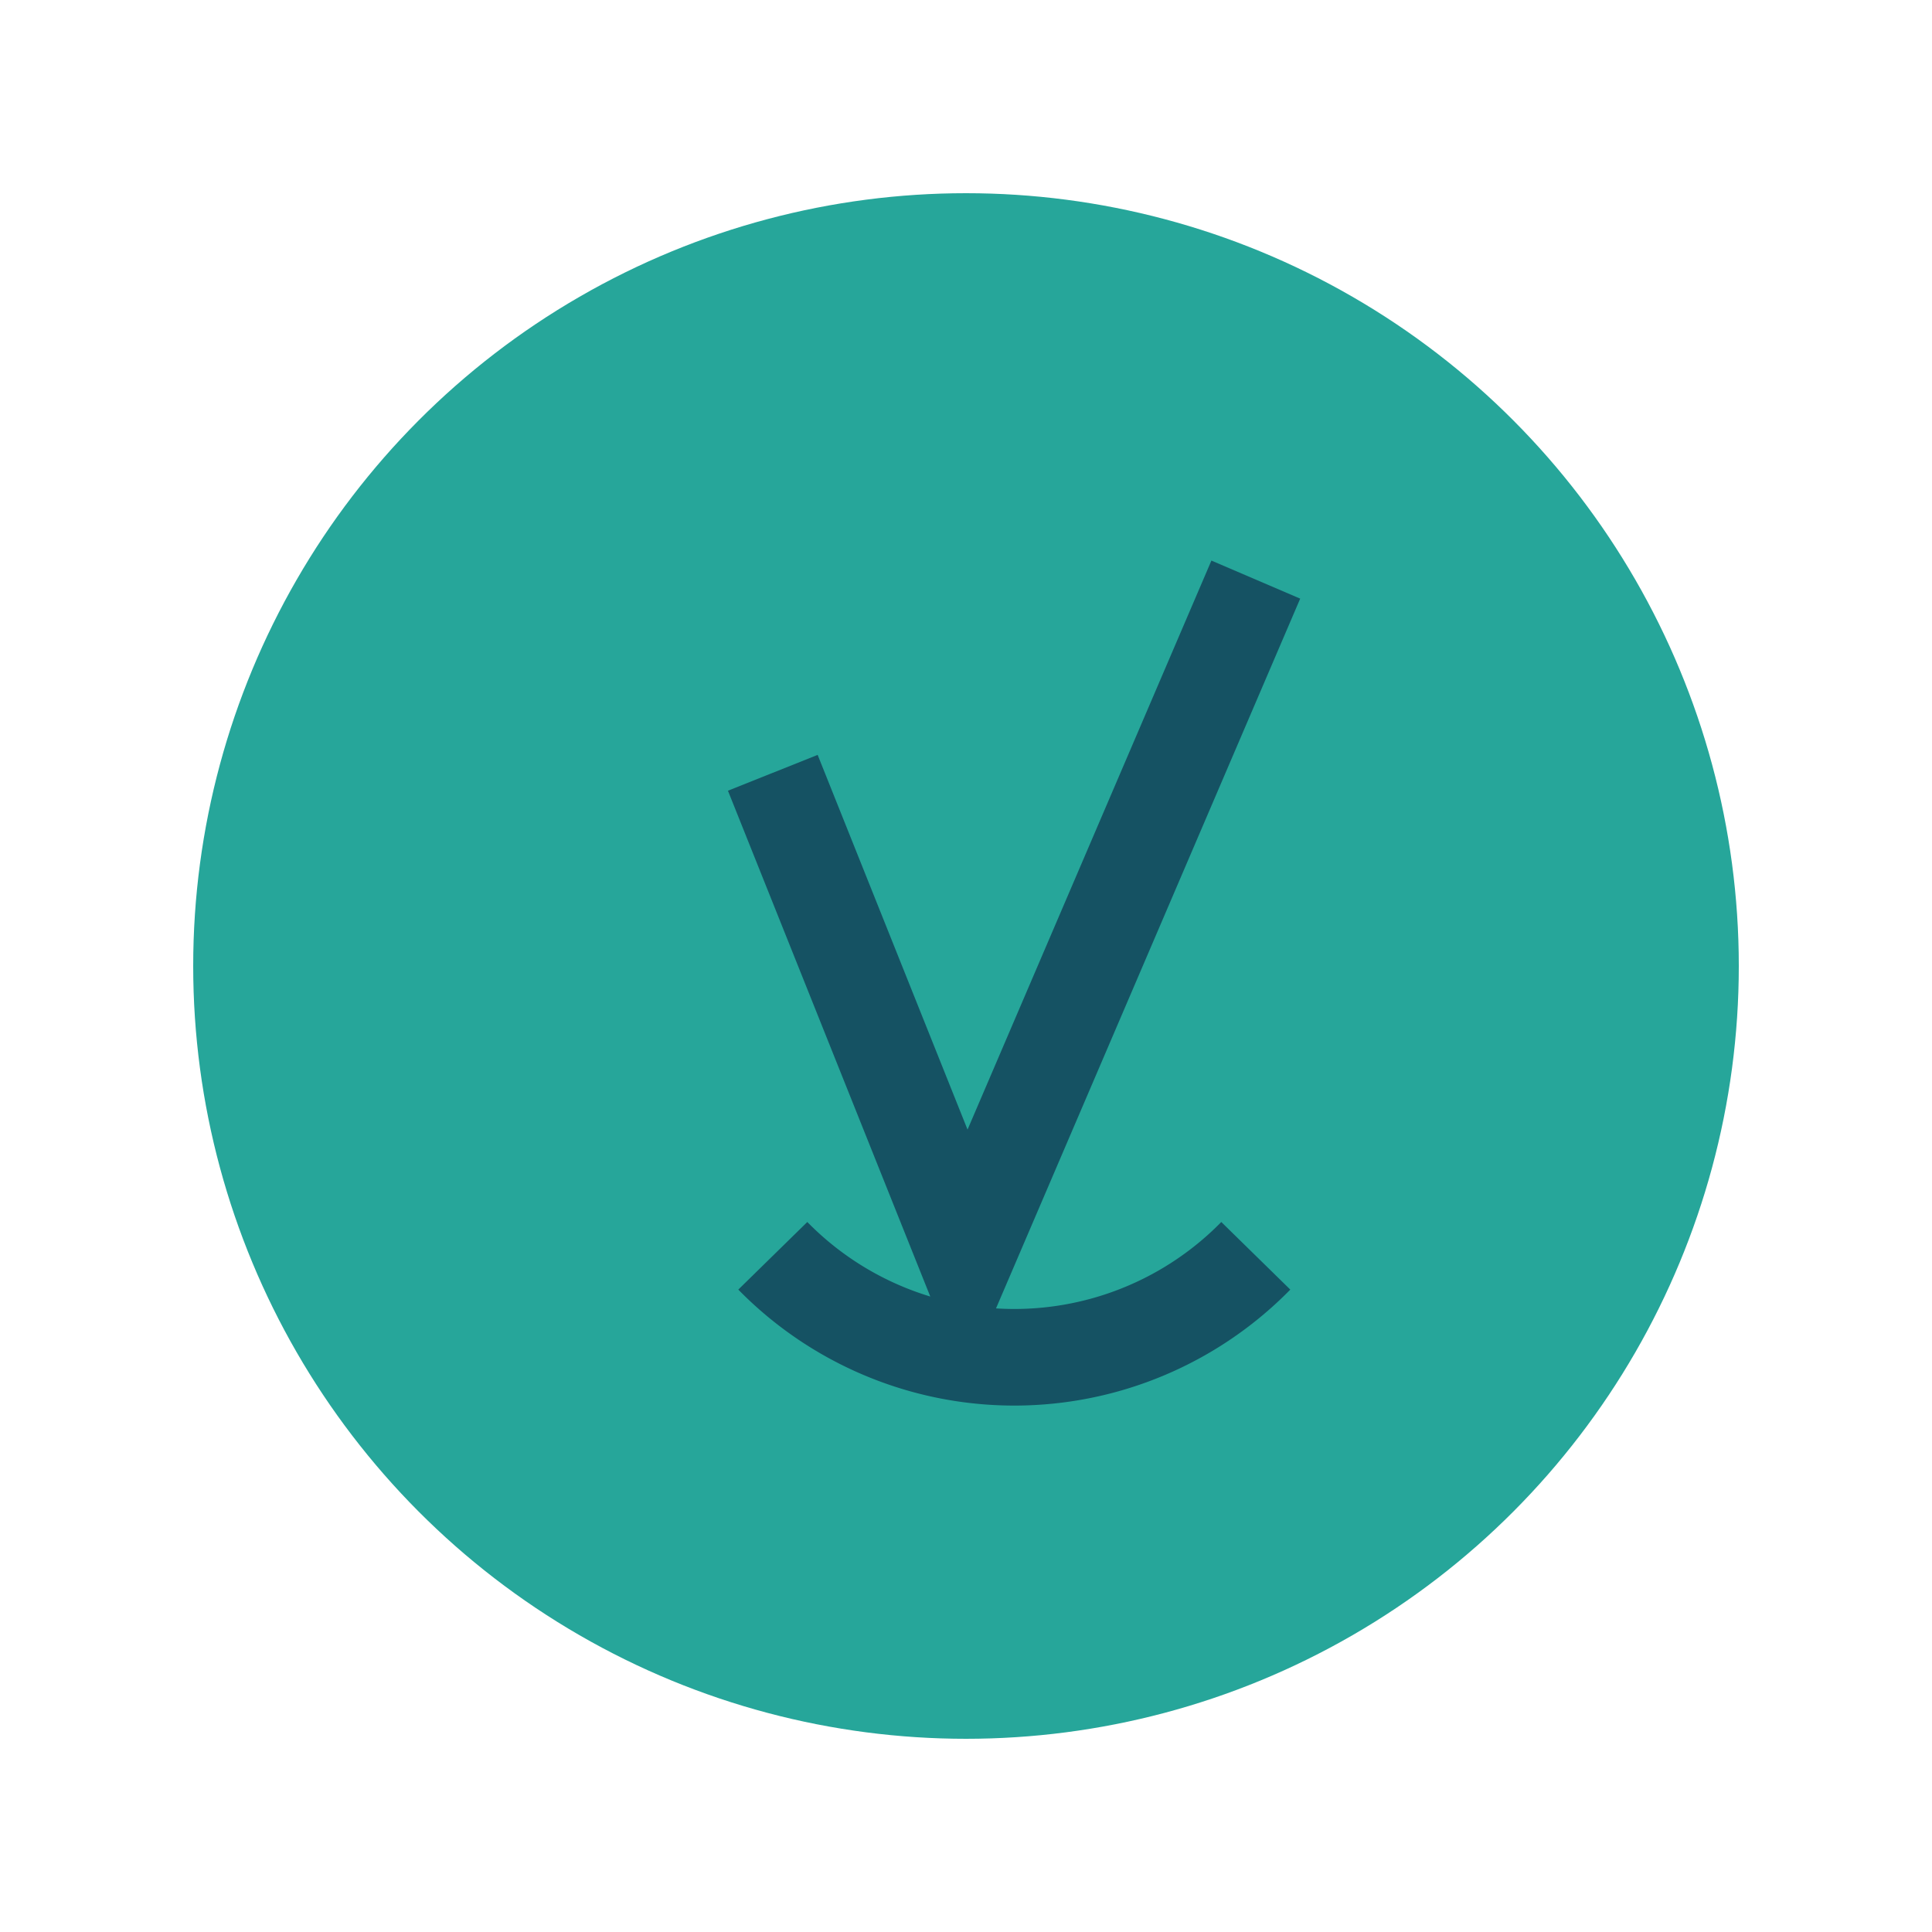
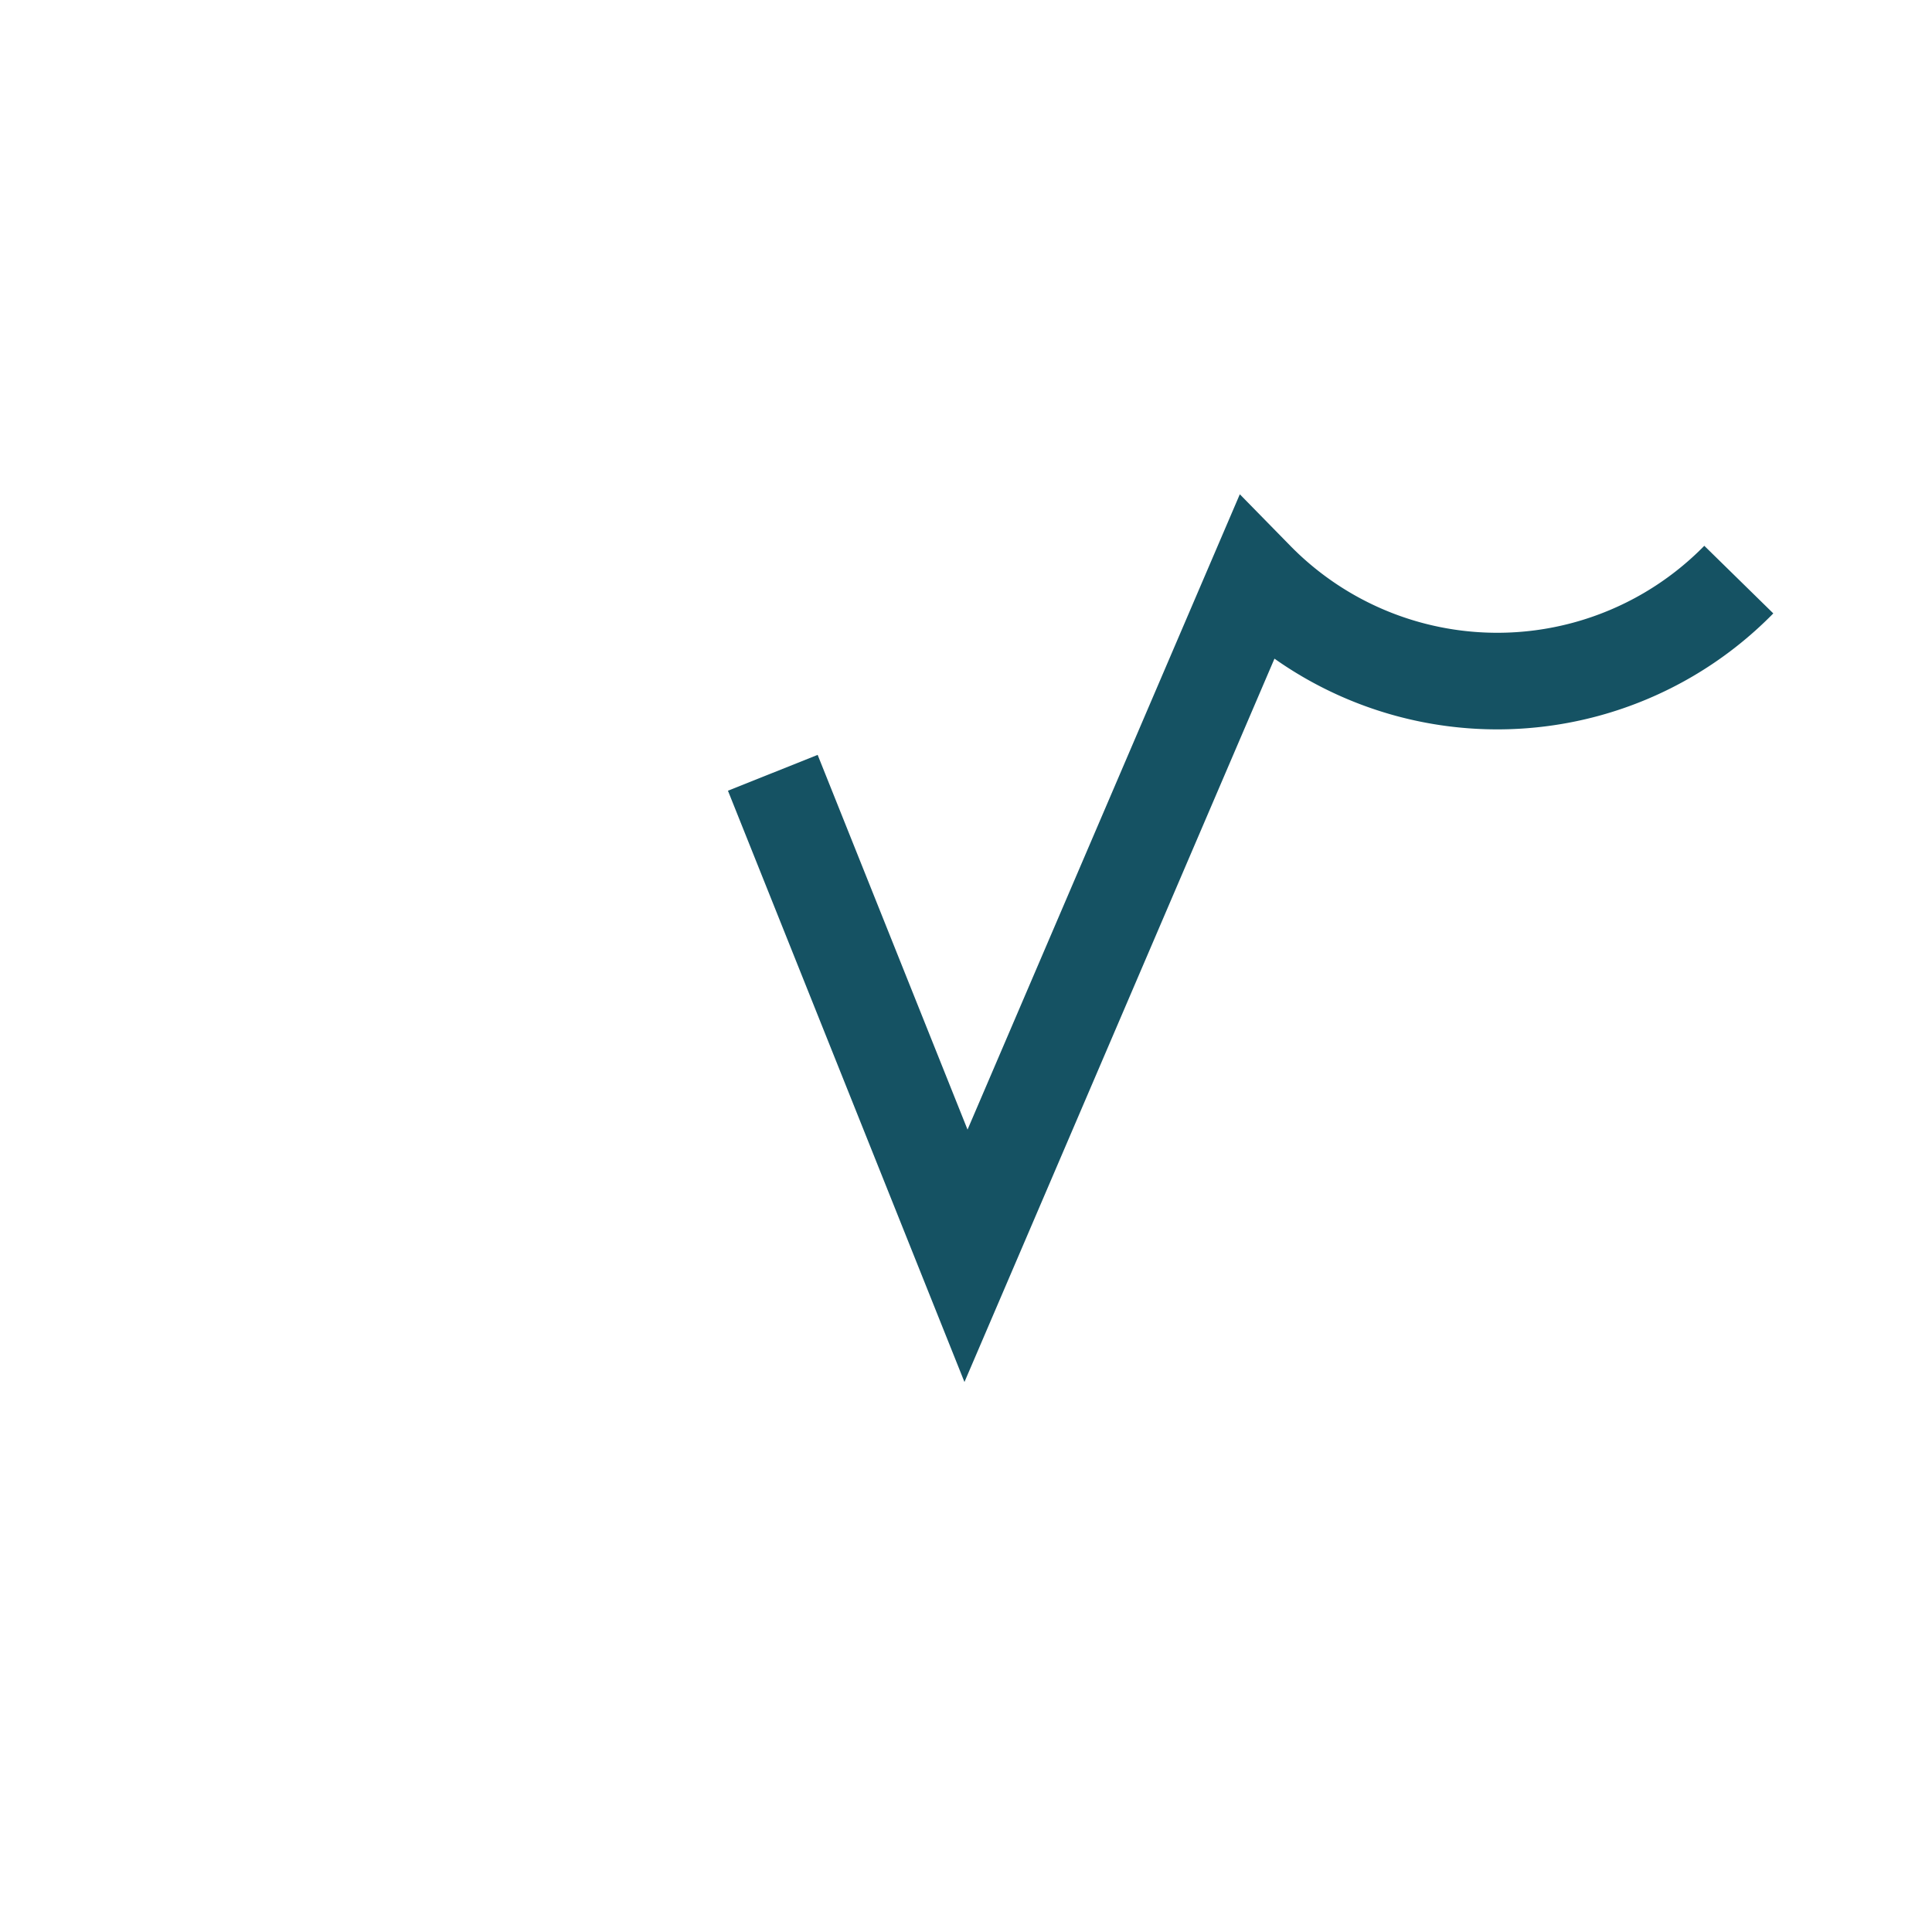
<svg xmlns="http://www.w3.org/2000/svg" width="40" height="40" viewBox="0 0 40 40">
-   <circle cx="20" cy="20" r="16" fill="#26A69A" />
-   <path d="M16 16l4 10 6-14M16 26a7 7 0 0 0 10 0" stroke="#155263" stroke-width="2" fill="none" />
+   <path d="M16 16l4 10 6-14a7 7 0 0 0 10 0" stroke="#155263" stroke-width="2" fill="none" />
</svg>